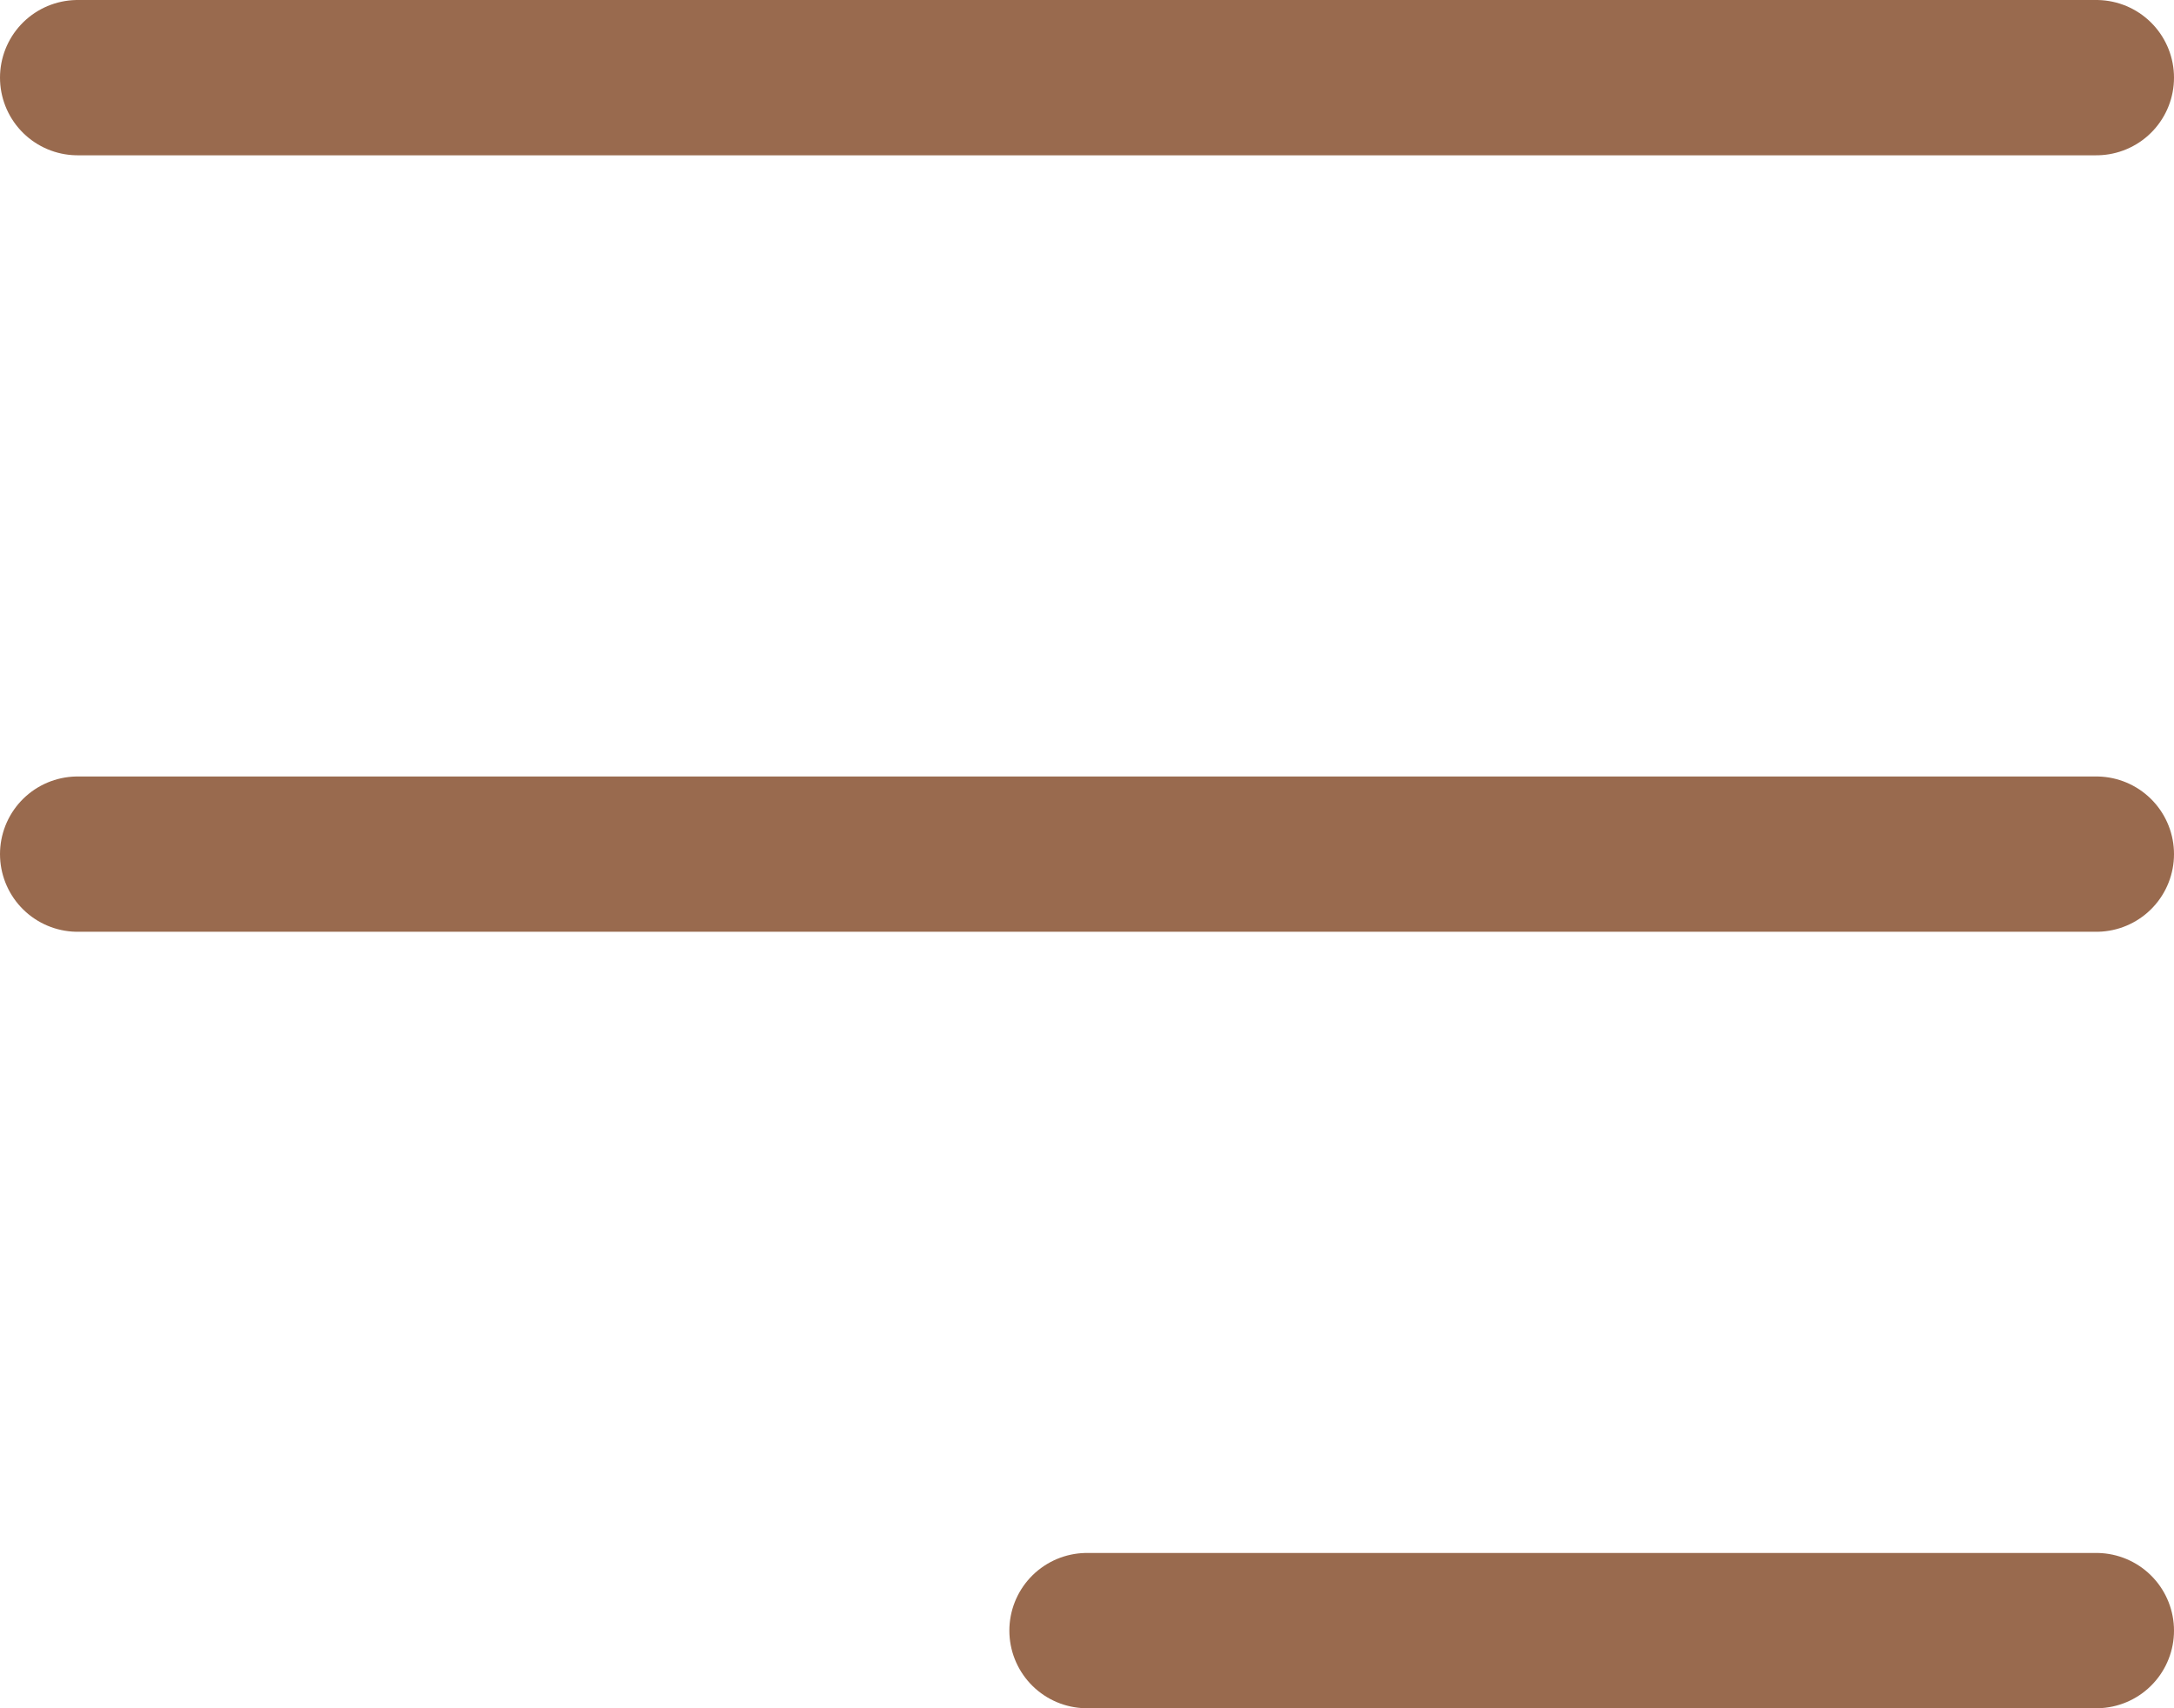
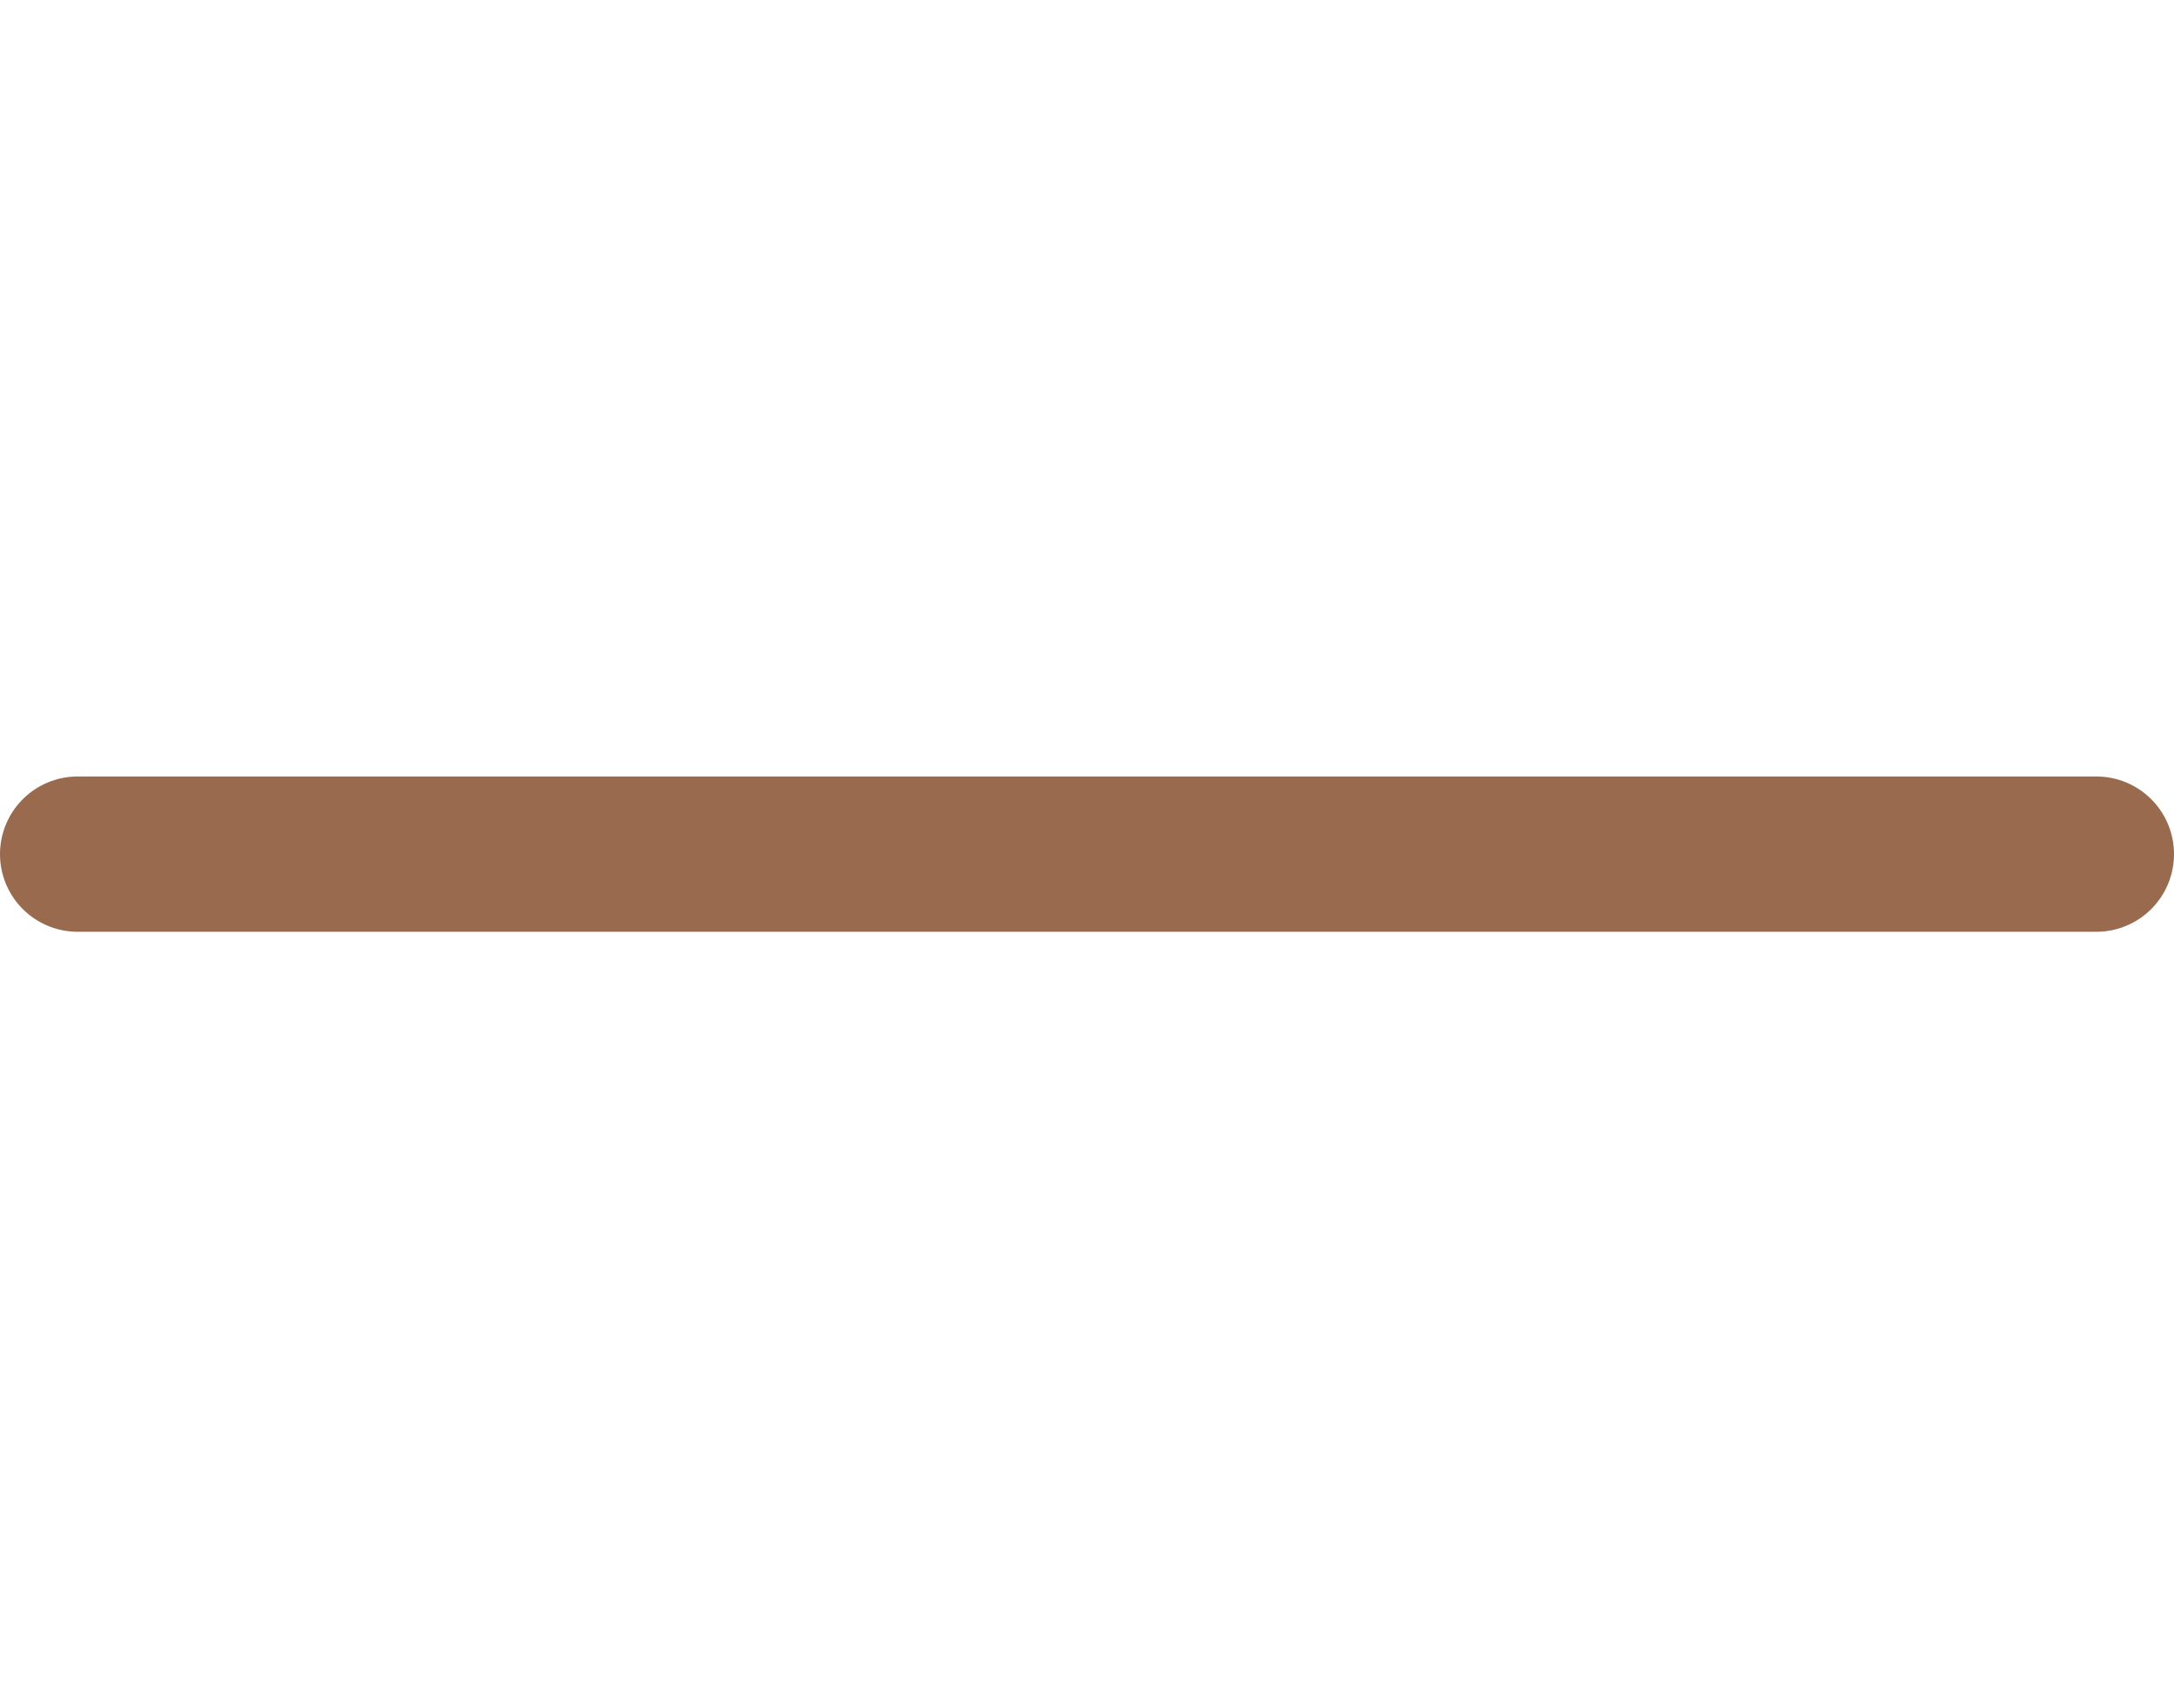
<svg xmlns="http://www.w3.org/2000/svg" width="28" height="22" viewBox="0 0 28 22">
-   <path data-name="Line 6" transform="translate(14 21)" style="fill:none;stroke:#996a4e;stroke-linecap:round;stroke-width:2px" d="M0 0h13" />
  <path data-name="Line 7" transform="translate(1 11)" style="fill:none;stroke:#996a4e;stroke-linecap:round;stroke-width:2px" d="M0 0h26" />
-   <path data-name="Line 8" transform="translate(1 1)" style="fill:none;stroke:#996a4e;stroke-linecap:round;stroke-width:2px" d="M0 0h26" />
</svg>